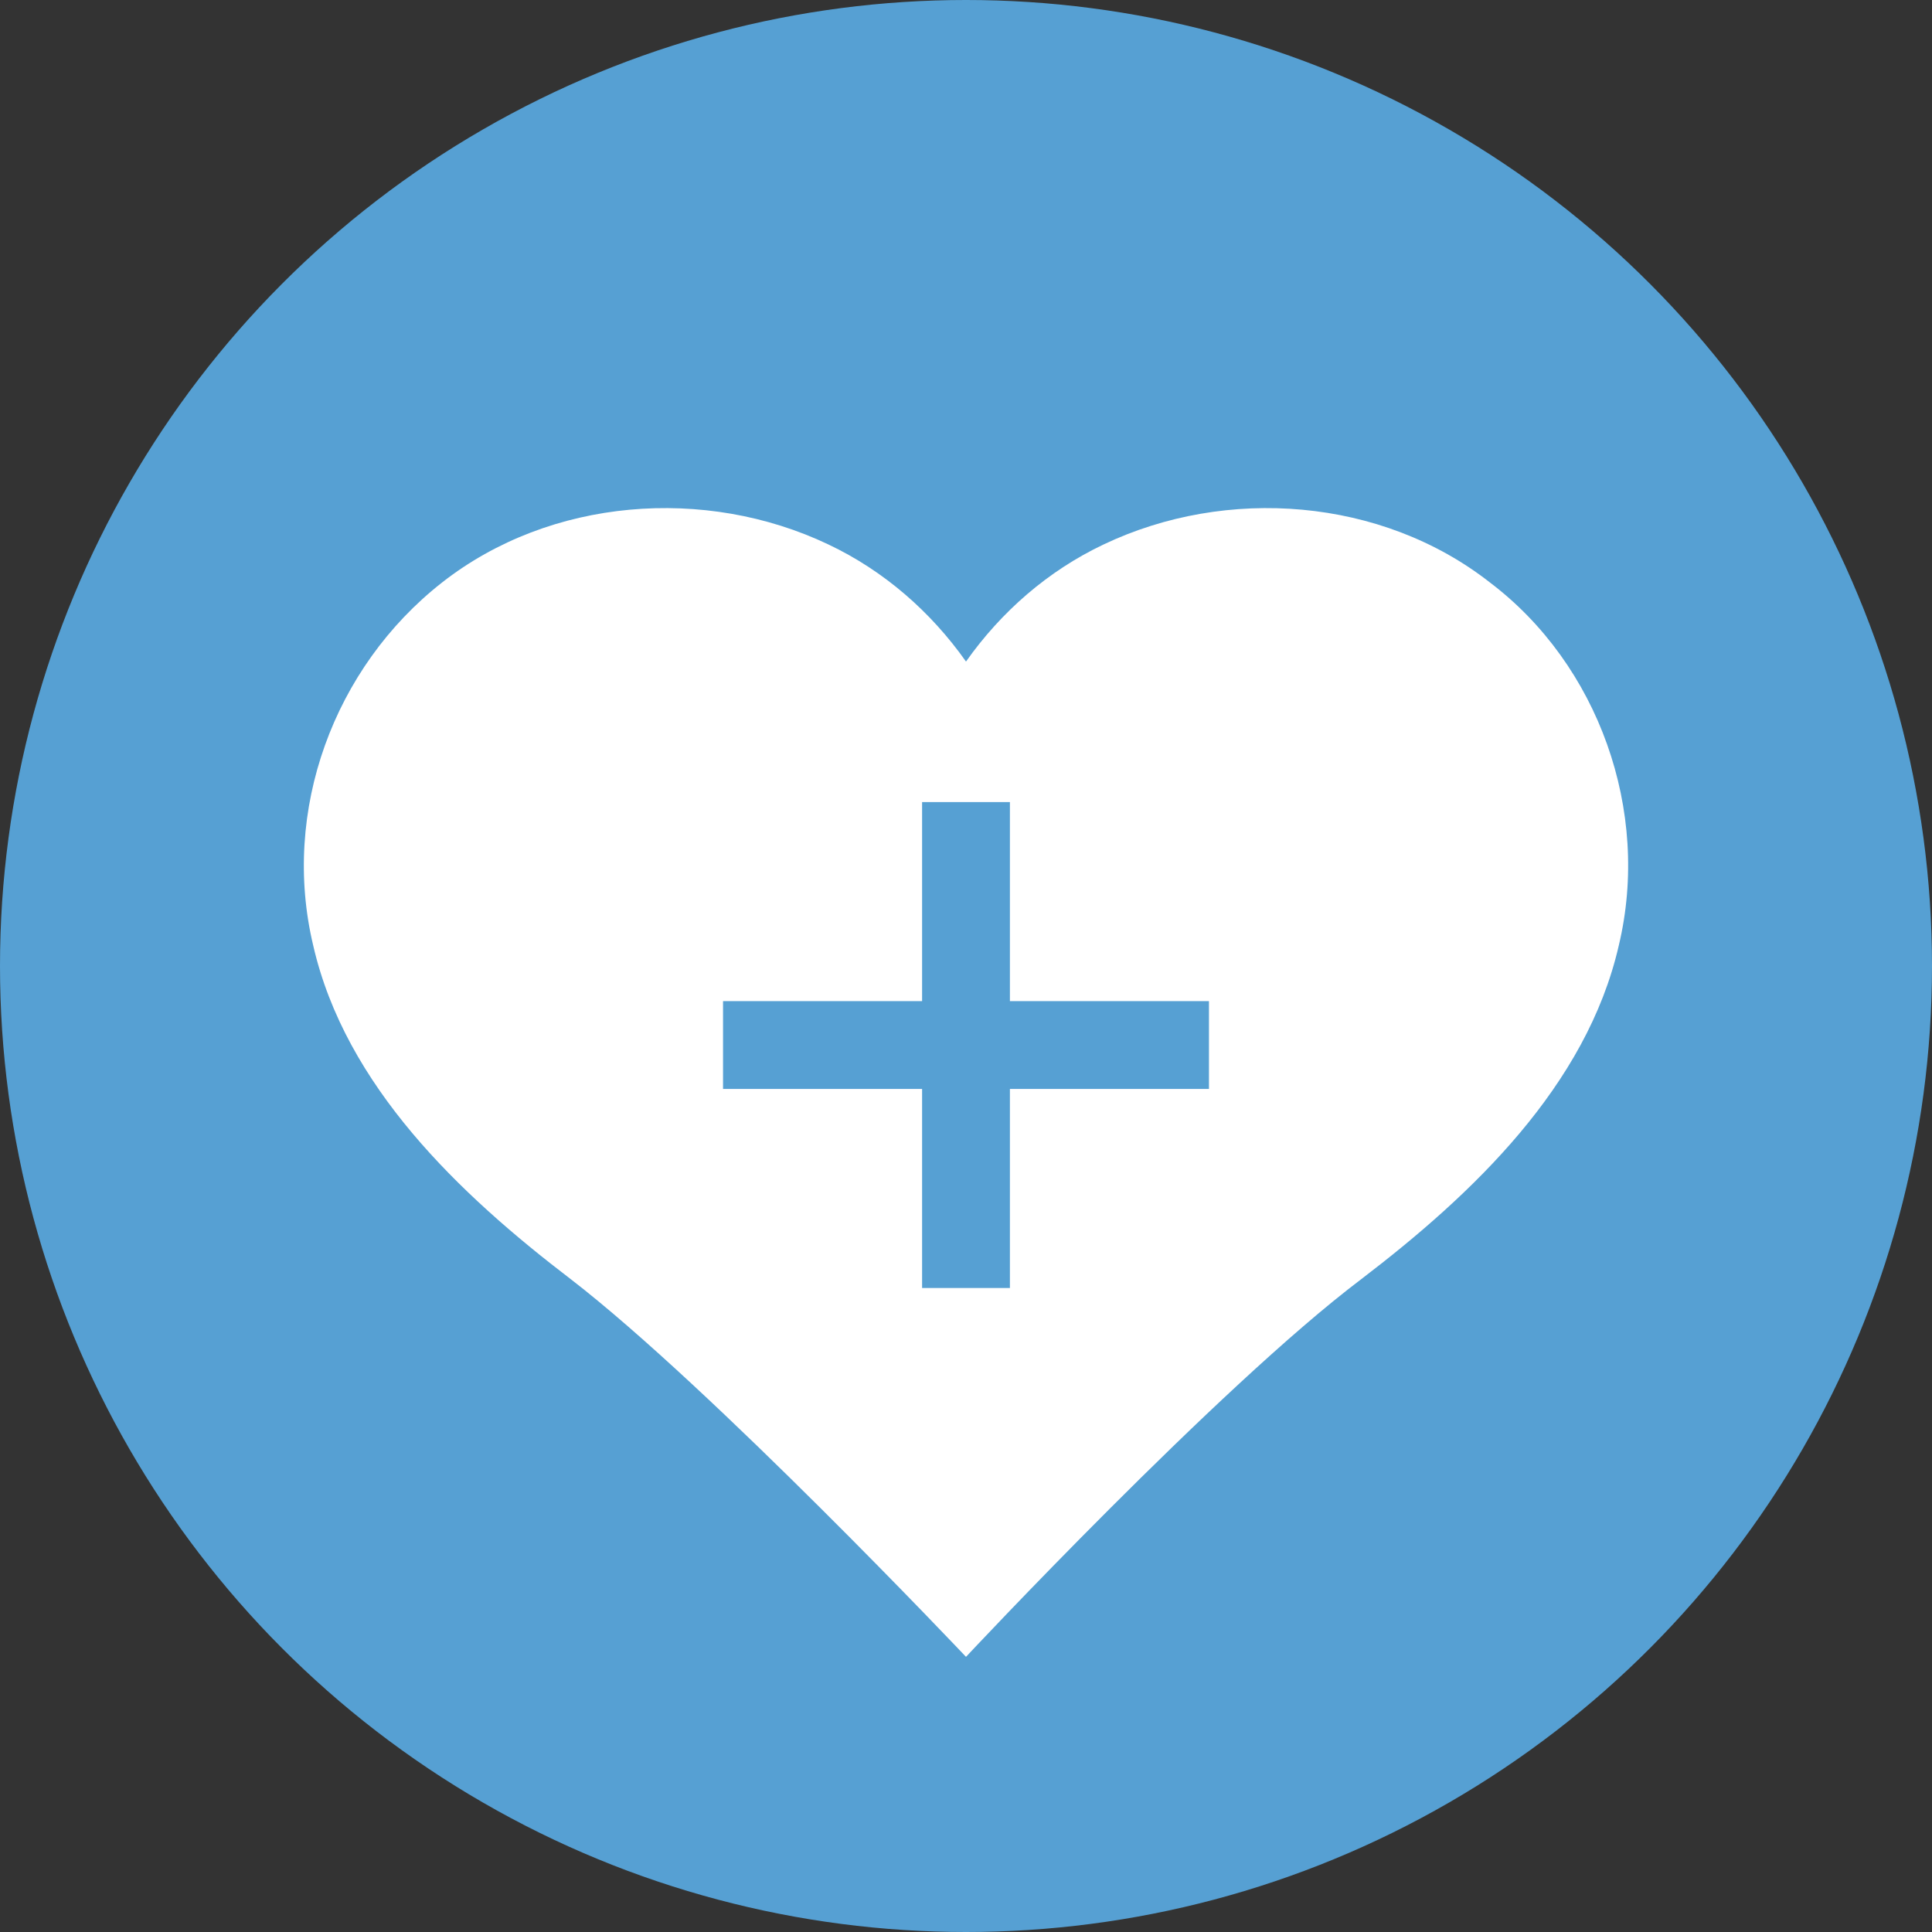
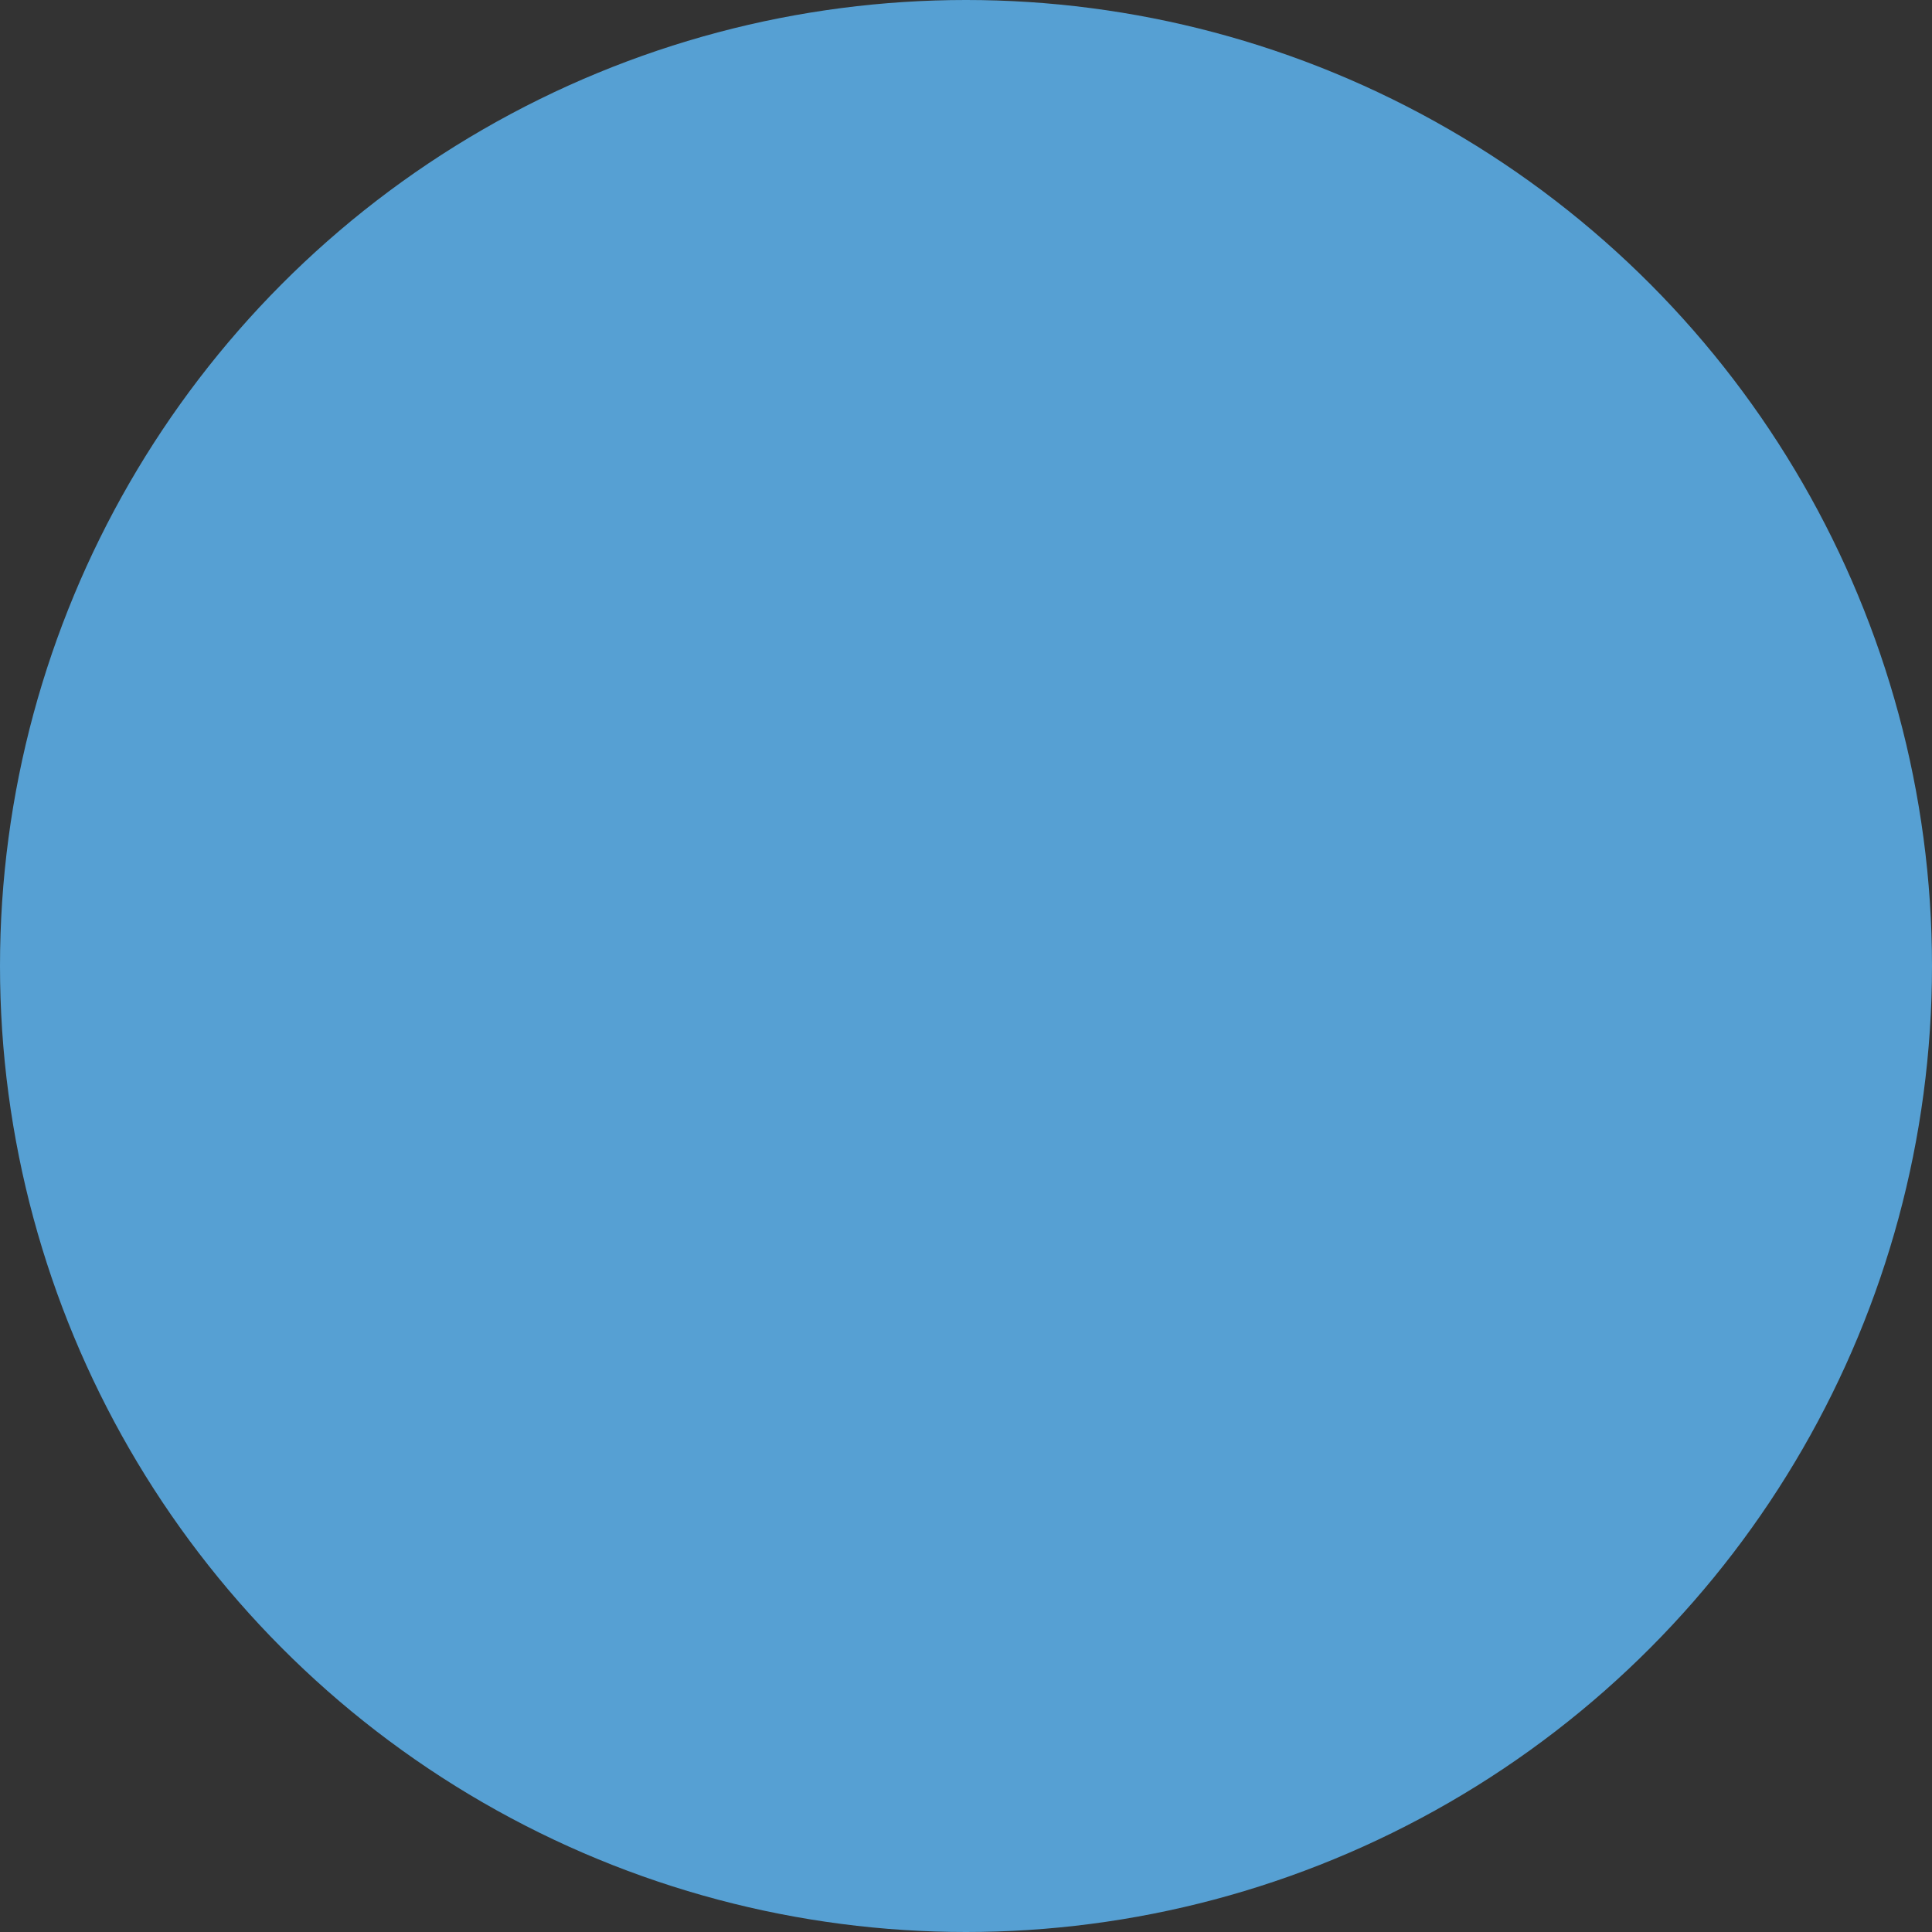
<svg xmlns="http://www.w3.org/2000/svg" version="1.1" id="Layer_1" x="0px" y="0px" viewBox="0 0 66 66" style="enable-background:new 0 0 66 66;" xml:space="preserve">
  <rect x="0" y="0" width="66" height="66" fill="#333333" stroke="none" />
  <style type="text/css">
	.st0{fill:#56A0D3;}
	.st1{fill:#FFFFFF;}
</style>
  <circle class="st0" cx="33" cy="33" r="33" />
-   <path class="st1" d="M50.9,19.9c-3.7-2.9-9-3.3-13.2-1.3c-1.9,0.9-3.5,2.3-4.7,4c-1.2-1.7-2.8-3.1-4.7-4c-4.2-2-9.5-1.6-13.2,1.3  s-5.5,7.8-4.4,12.4c1.1,4.8,5,8.5,8.8,11.4C24.3,47.4,33,56.6,33,56.6s8.6-9.2,13.5-12.9c3.8-2.9,7.7-6.6,8.8-11.4  C56.4,27.7,54.6,22.7,50.9,19.9z" />
-   <rect x="24.7" y="34.2" class="st0" width="16.6" height="3" />
  <rect x="31.5" y="27.4" class="st0" width="3" height="16.6" />
</svg>